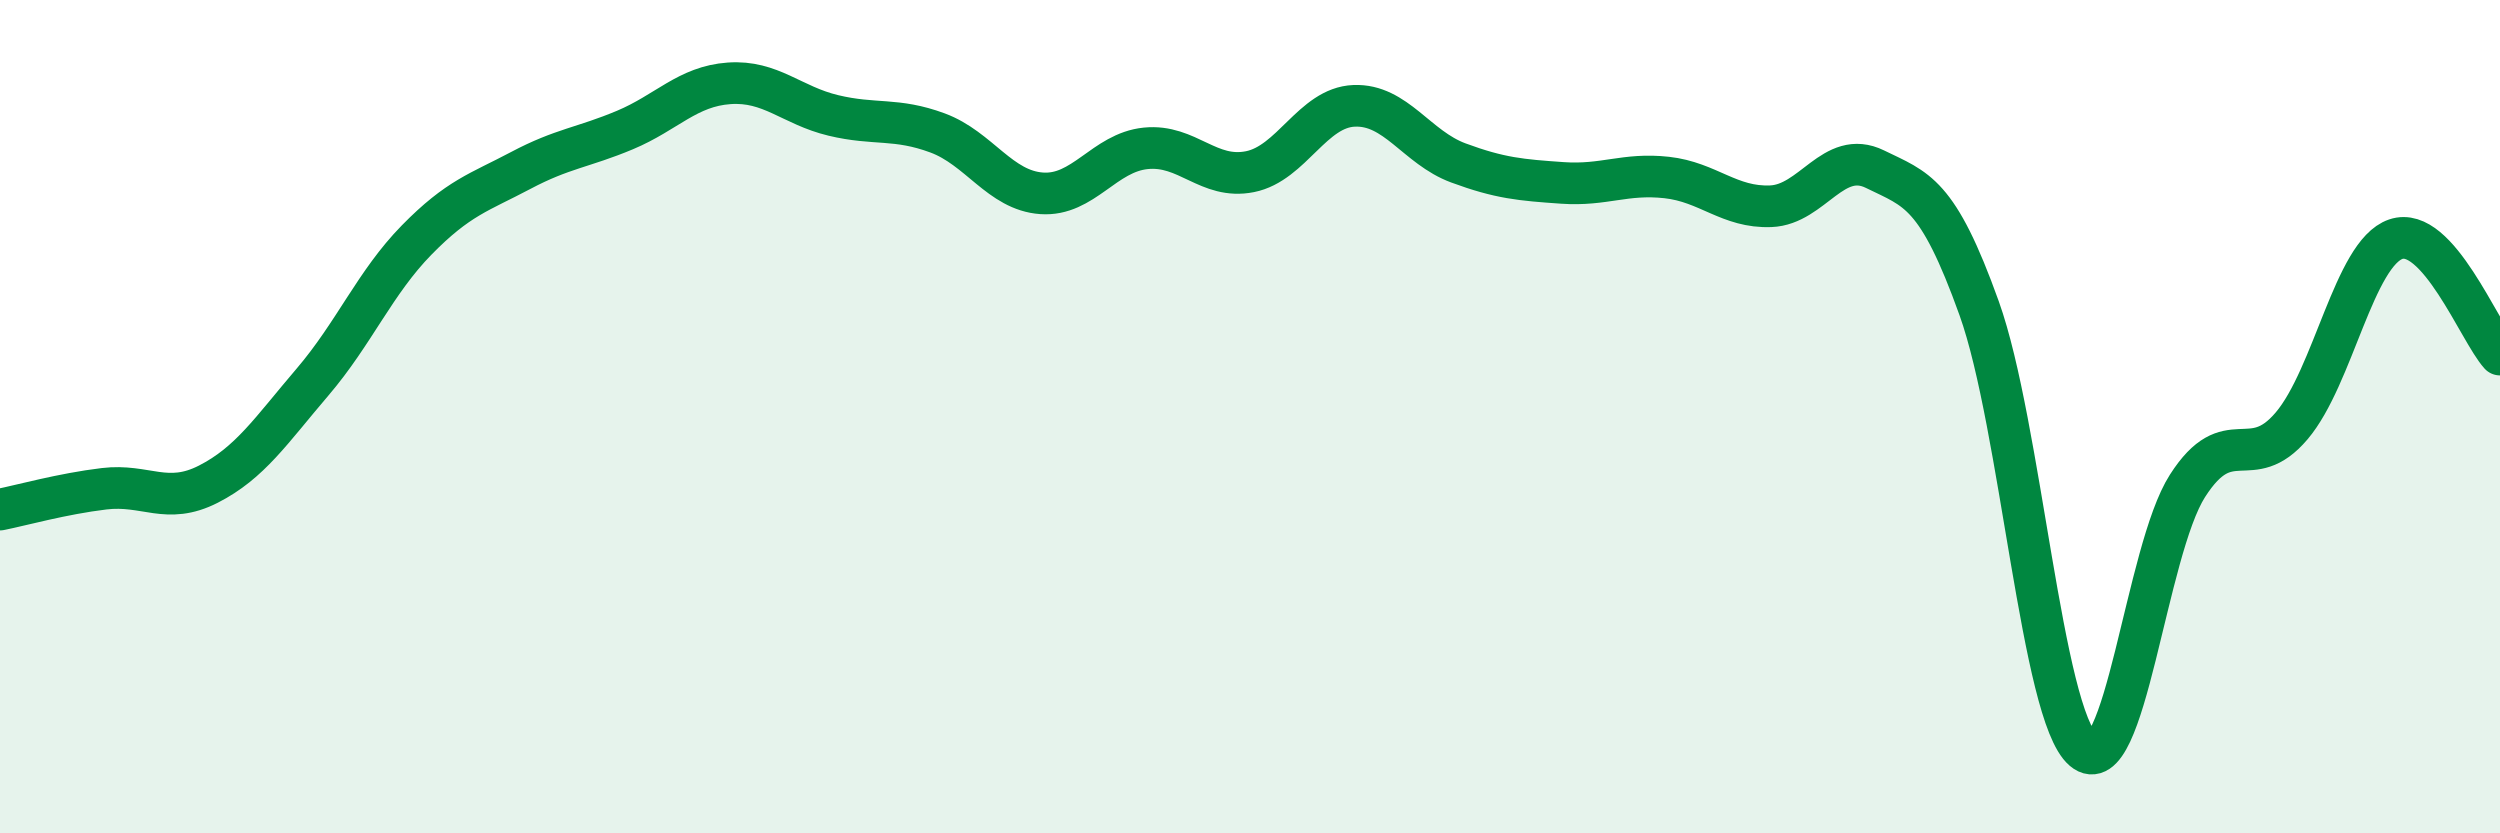
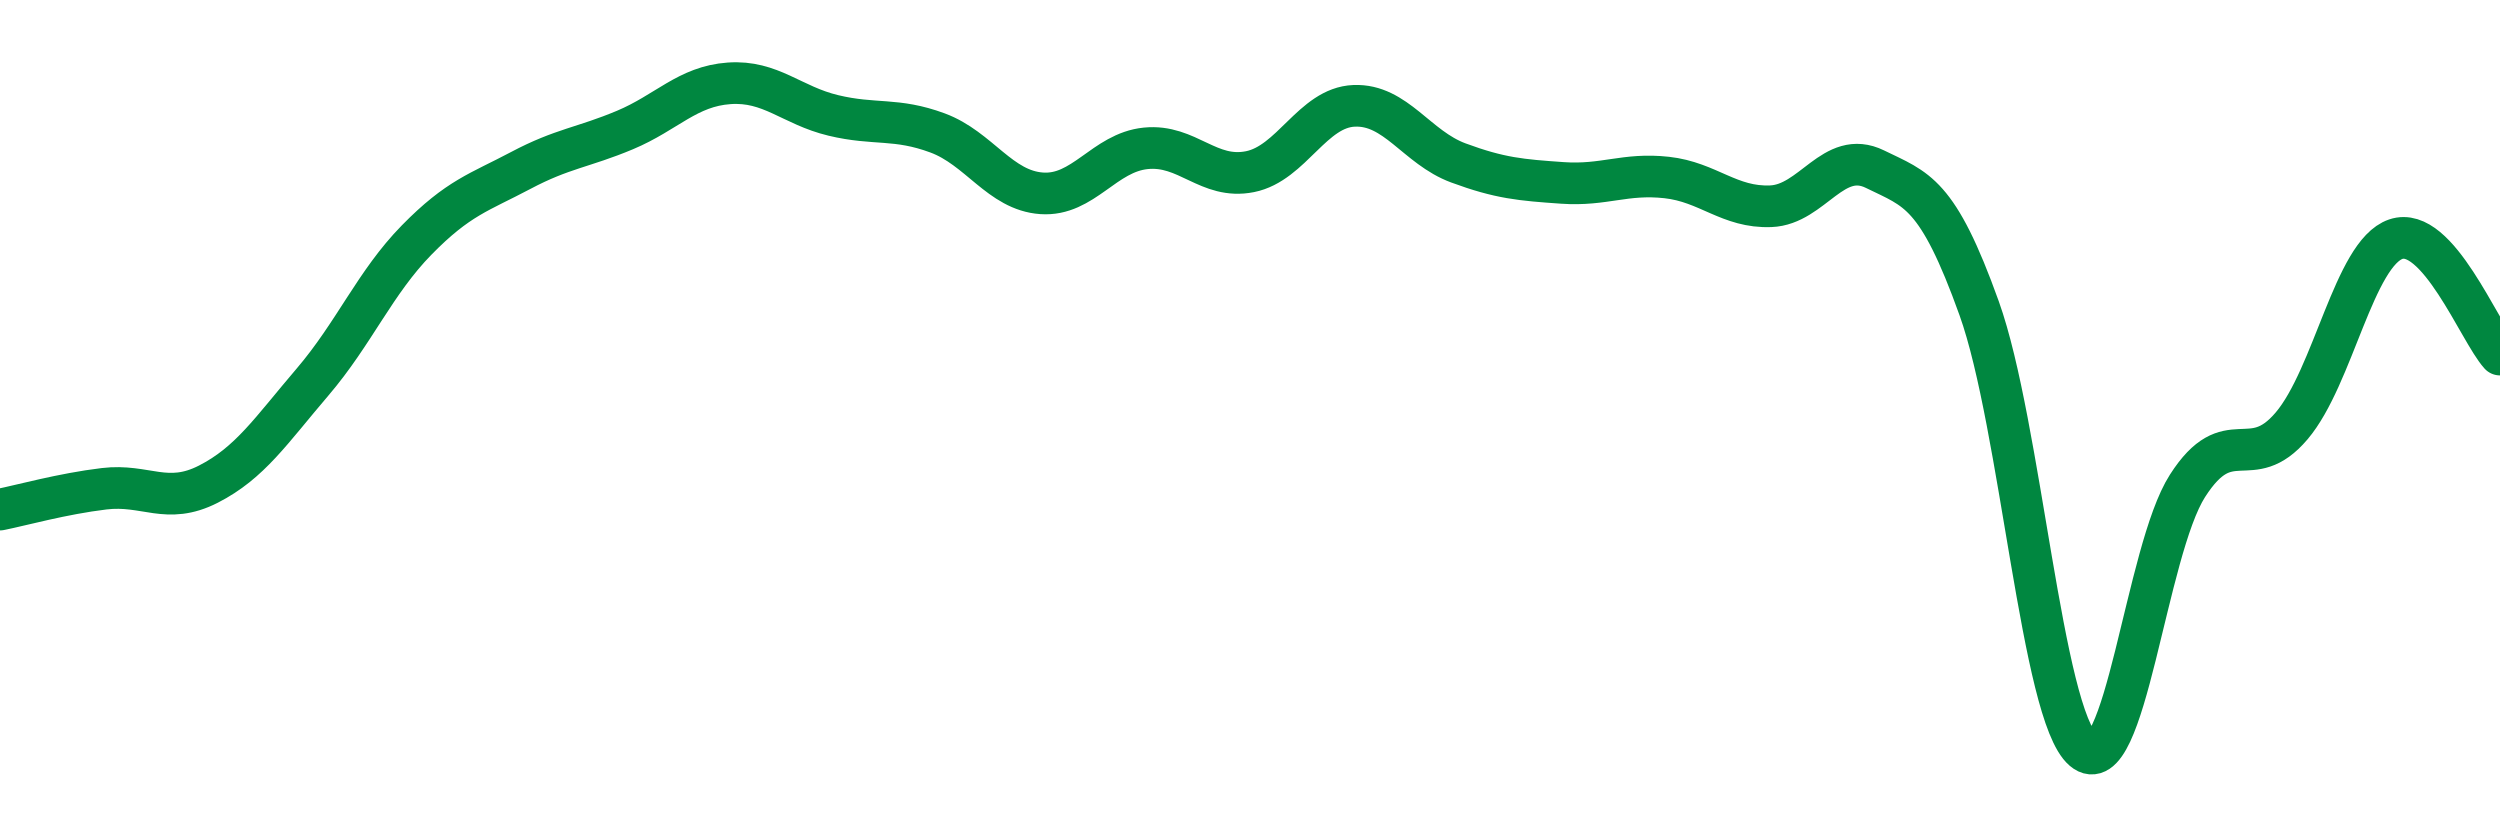
<svg xmlns="http://www.w3.org/2000/svg" width="60" height="20" viewBox="0 0 60 20">
-   <path d="M 0,12.23 C 0.5,12.13 1.5,11.85 2.5,11.73 C 3.5,11.61 4,12.13 5,11.62 C 6,11.11 6.5,10.34 7.5,9.17 C 8.5,8 9,6.78 10,5.76 C 11,4.74 11.5,4.62 12.5,4.09 C 13.5,3.56 14,3.54 15,3.12 C 16,2.7 16.5,2.07 17.5,2 C 18.5,1.93 19,2.53 20,2.77 C 21,3.01 21.5,2.82 22.5,3.19 C 23.5,3.56 24,4.57 25,4.64 C 26,4.71 26.5,3.66 27.5,3.56 C 28.5,3.46 29,4.32 30,4.12 C 31,3.92 31.5,2.58 32.5,2.54 C 33.5,2.5 34,3.54 35,3.91 C 36,4.28 36.5,4.32 37.5,4.39 C 38.5,4.46 39,4.15 40,4.26 C 41,4.37 41.5,4.99 42.5,4.95 C 43.5,4.91 44,3.57 45,4.06 C 46,4.55 46.5,4.61 47.5,7.4 C 48.5,10.19 49,17.15 50,18 C 51,18.85 51.5,13.22 52.5,11.66 C 53.5,10.1 54,11.4 55,10.22 C 56,9.04 56.5,6.08 57.5,5.74 C 58.5,5.4 59.5,7.96 60,8.51L60 20L0 20Z" fill="#008740" opacity="0.1" stroke-linecap="round" stroke-linejoin="round" />
  <path d="M 0,12.23 C 0.5,12.13 1.5,11.85 2.5,11.73 C 3.5,11.61 4,12.13 5,11.62 C 6,11.11 6.5,10.34 7.5,9.17 C 8.5,8 9,6.78 10,5.76 C 11,4.74 11.5,4.62 12.5,4.09 C 13.5,3.56 14,3.54 15,3.12 C 16,2.7 16.5,2.07 17.5,2 C 18.5,1.93 19,2.53 20,2.77 C 21,3.01 21.5,2.82 22.5,3.19 C 23.5,3.56 24,4.57 25,4.64 C 26,4.71 26.5,3.66 27.5,3.56 C 28.5,3.46 29,4.32 30,4.12 C 31,3.92 31.5,2.58 32.5,2.54 C 33.5,2.5 34,3.54 35,3.91 C 36,4.28 36.5,4.32 37.5,4.39 C 38.5,4.46 39,4.15 40,4.26 C 41,4.37 41.5,4.99 42.5,4.95 C 43.5,4.91 44,3.57 45,4.06 C 46,4.55 46.5,4.61 47.5,7.4 C 48.5,10.19 49,17.15 50,18 C 51,18.85 51.5,13.22 52.5,11.66 C 53.5,10.1 54,11.4 55,10.22 C 56,9.04 56.5,6.08 57.5,5.74 C 58.5,5.4 59.5,7.96 60,8.51" stroke="#008740" stroke-width="1" fill="none" stroke-linecap="round" stroke-linejoin="round" />
</svg>